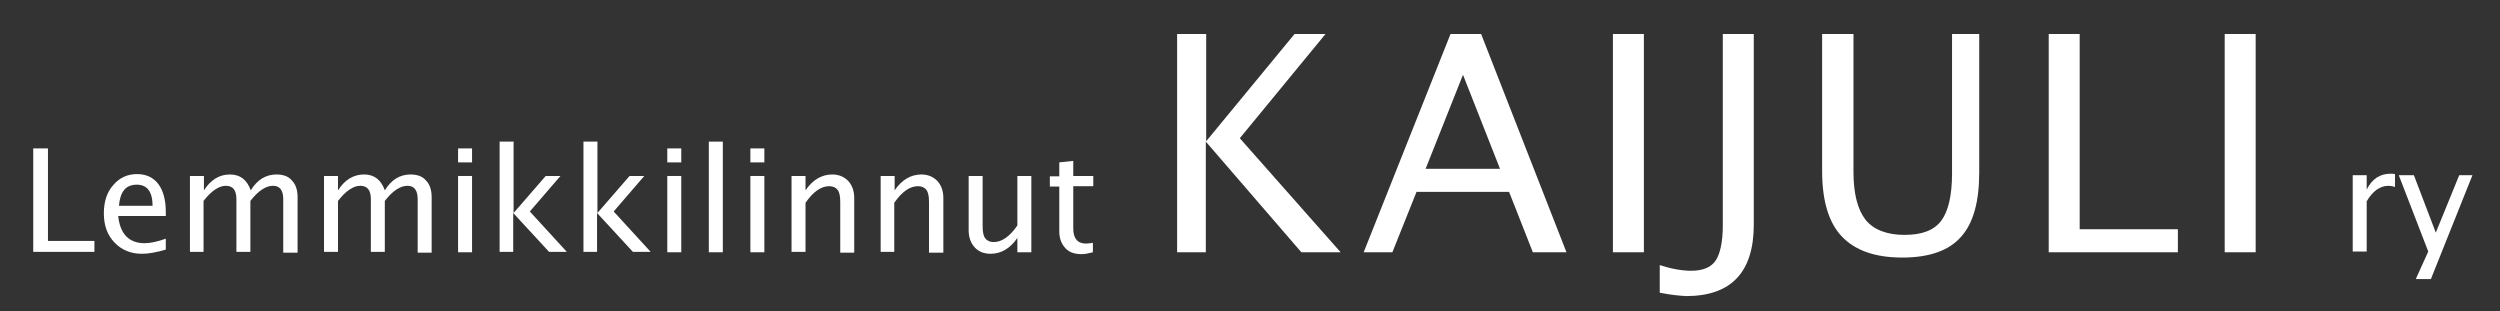
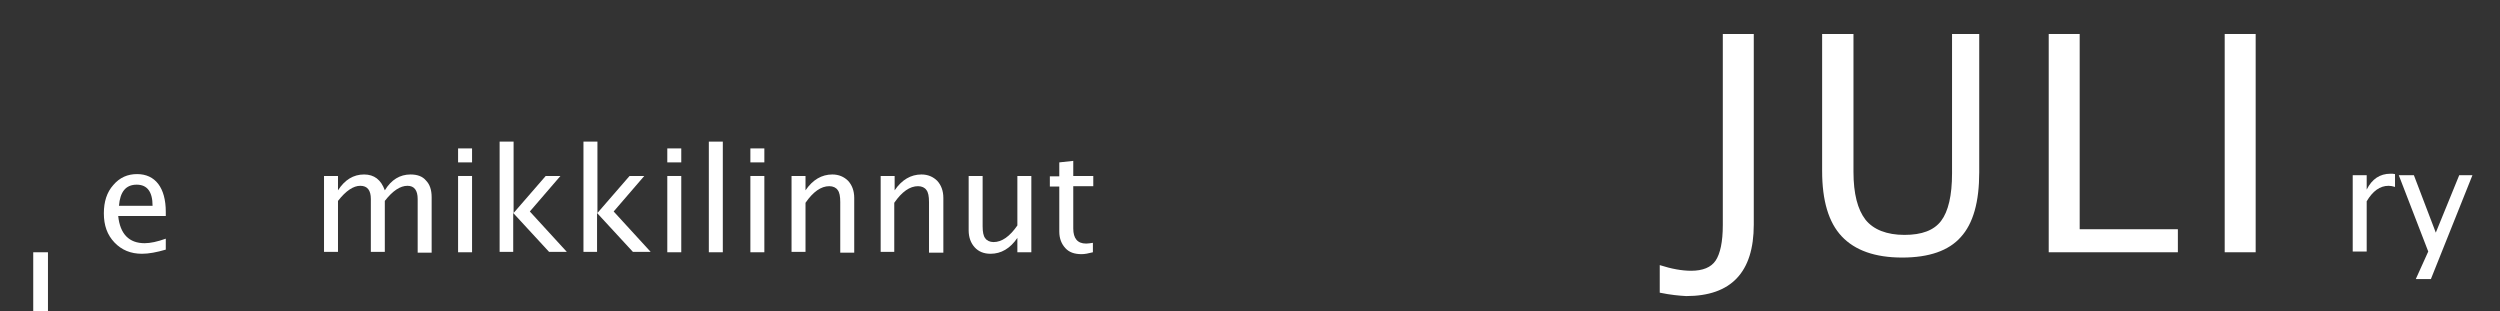
<svg xmlns="http://www.w3.org/2000/svg" version="1.1" id="Layer_1" x="0px" y="0px" viewBox="0 0 662 82.4" enable-background="new 0 0 662 82.4" xml:space="preserve">
  <rect x="0" y="0" width="662" height="82.4" fill="#333333" stroke="none" />
  <g>
-     <path fill="#FFFFFF" d="M8.8,66.8V39.3h3.9v24.5H25v2.9H8.8z" />
+     <path fill="#FFFFFF" d="M8.8,66.8h3.9v24.5H25v2.9H8.8z" />
    <path fill="#FFFFFF" d="M43.9,66.1c-2.4,0.7-4.5,1.1-6.3,1.1c-3,0-5.4-1-7.3-3c-1.9-2-2.8-4.5-2.8-7.7c0-3.1,0.8-5.6,2.5-7.5   c1.7-2,3.8-2.9,6.3-2.9c2.4,0,4.3,0.9,5.6,2.6c1.3,1.7,2,4.2,2,7.4l0,1.1H31.3c0.5,4.8,2.9,7.2,7,7.2c1.5,0,3.4-0.4,5.6-1.2V66.1z    M31.5,54.5h8.9c0-3.7-1.4-5.6-4.2-5.6C33.3,48.9,31.8,50.8,31.5,54.5z" />
-     <path fill="#FFFFFF" d="M50.3,66.8V46.6H54v3.8c1.8-2.8,4.1-4.2,6.9-4.2c2.7,0,4.5,1.4,5.5,4.2c1.7-2.8,4-4.2,6.8-4.2   c1.8,0,3.2,0.5,4.1,1.6c1,1,1.5,2.5,1.5,4.4v14.7H75V52.7c0-2.3-0.9-3.5-2.7-3.5c-1.9,0-3.9,1.3-6,4v13.5h-3.7V52.7   c0-2.3-0.9-3.5-2.8-3.5c-1.8,0-3.8,1.3-5.9,4v13.5H50.3z" />
    <path fill="#FFFFFF" d="M85.8,66.8V46.6h3.7v3.8c1.8-2.8,4.1-4.2,6.9-4.2c2.7,0,4.5,1.4,5.5,4.2c1.7-2.8,4-4.2,6.8-4.2   c1.8,0,3.2,0.5,4.1,1.6c1,1,1.5,2.5,1.5,4.4v14.7h-3.7V52.7c0-2.3-0.9-3.5-2.7-3.5c-1.9,0-3.9,1.3-6,4v13.5h-3.7V52.7   c0-2.3-0.9-3.5-2.8-3.5c-1.8,0-3.8,1.3-5.9,4v13.5H85.8z" />
    <path fill="#FFFFFF" d="M121.3,43v-3.7h3.7V43H121.3z M121.3,66.8V46.6h3.7v20.2H121.3z" />
    <path fill="#FFFFFF" d="M132.3,66.8V37.5h3.7v18.9l8.5-9.8h3.9l-8.1,9.4l9.8,10.7h-4.7l-9.5-10.3v10.3H132.3z" />
    <path fill="#FFFFFF" d="M154.5,66.8V37.5h3.7v18.9l8.5-9.8h3.9l-8.1,9.4l9.8,10.7h-4.7l-9.5-10.3v10.3H154.5z" />
    <path fill="#FFFFFF" d="M176.7,43v-3.7h3.7V43H176.7z M176.7,66.8V46.6h3.7v20.2H176.7z" />
    <path fill="#FFFFFF" d="M187.7,66.8V37.5h3.7v29.3H187.7z" />
    <path fill="#FFFFFF" d="M198.7,43v-3.7h3.7V43H198.7z M198.7,66.8V46.6h3.7v20.2H198.7z" />
    <path fill="#FFFFFF" d="M209.6,66.8V46.6h3.7v3.8c1.9-2.8,4.3-4.2,7.1-4.2c1.7,0,3.1,0.6,4.2,1.7c1,1.1,1.6,2.6,1.6,4.5v14.5h-3.7   V53.5c0-1.5-0.2-2.6-0.7-3.2c-0.4-0.6-1.2-1-2.2-1c-2.2,0-4.3,1.5-6.3,4.4v13H209.6z" />
    <path fill="#FFFFFF" d="M233.2,66.8V46.6h3.7v3.8c1.9-2.8,4.3-4.2,7.1-4.2c1.7,0,3.1,0.6,4.2,1.7c1,1.1,1.6,2.6,1.6,4.5v14.5H246   V53.5c0-1.5-0.2-2.6-0.7-3.2c-0.4-0.6-1.2-1-2.2-1c-2.2,0-4.3,1.5-6.3,4.4v13H233.2z" />
    <path fill="#FFFFFF" d="M269.4,66.8V63c-1.9,2.8-4.3,4.2-7.1,4.2c-1.8,0-3.2-0.6-4.2-1.7c-1-1.1-1.6-2.6-1.6-4.5V46.6h3.7v13.3   c0,1.5,0.2,2.6,0.7,3.2c0.4,0.6,1.2,1,2.2,1c2.2,0,4.3-1.5,6.3-4.4V46.6h3.7v20.2H269.4z" />
    <path fill="#FFFFFF" d="M286.4,67.3c-1.9,0-3.3-0.5-4.3-1.6c-1-1.1-1.6-2.5-1.6-4.4V49.4H278v-2.7h2.5V43l3.7-0.4v4h5.3v2.7h-5.3   v11.2c0,2.6,1.1,4,3.4,4c0.5,0,1.1-0.1,1.8-0.2v2.5C288.2,67.1,287.3,67.3,286.4,67.3z" />
  </g>
  <g>
-     <path fill="#FFFFFF" d="M311.7,66.8V9h7.7v28.4L342.8,9h8.2l-22.7,27.6l26.7,30.2h-10.4l-25.3-29.3v29.3H311.7z" />
-     <path fill="#FFFFFF" d="M405.9,66.8l-6.3-16h-24.5l-6.4,16h-7.6L384.1,9h8.1l22.6,57.8H405.9z M397.2,44.7l-9.8-24.9l-9.9,24.9   H397.2z" />
-     <path fill="#FFFFFF" d="M427.1,66.8V9h8.2v57.8H427.1z" />
    <path fill="#FFFFFF" d="M439.5,77.5v-7.3c3.1,1,5.9,1.5,8.3,1.5c3.1,0,5.3-0.9,6.5-2.7c1.2-1.8,1.9-4.9,1.9-9.4V9h8.2v50.5   c0,12.6-6,18.9-17.9,18.9C444.7,78.3,442.4,78.1,439.5,77.5z" />
    <path fill="#FFFFFF" d="M482.6,9h8.2v36.5c0,5.8,1.1,10,3.2,12.7c2.1,2.6,5.6,4,10.3,4c4.6,0,7.8-1.2,9.7-3.7   c1.9-2.5,2.9-6.7,2.9-12.6V9h7.2v36.6c0,7.9-1.6,13.6-4.9,17.2c-3.2,3.6-8.4,5.4-15.5,5.4c-7.2,0-12.5-1.9-16-5.6   s-5.2-9.5-5.2-17.3V9z" />
    <path fill="#FFFFFF" d="M542.5,66.8V9h8.2v51.7h26v6.1H542.5z" />
    <path fill="#FFFFFF" d="M589.1,66.8V9h8.2v57.8H589.1z" />
  </g>
  <g>
    <path fill="#FFFFFF" d="M623,66.6V46.4h3.7v3.8c1.4-2.8,3.5-4.2,6.3-4.2c0.4,0,0.8,0,1.2,0.1v3.4c-0.6-0.2-1.2-0.3-1.7-0.3   c-2.3,0-4.2,1.4-5.8,4.1v13.3H623z" />
    <path fill="#FFFFFF" d="M639.7,73.9l3.3-7.3l-7.8-20.2h4l5.8,15.2l6.2-15.2h3.5l-11,27.5H639.7z" />
  </g>
</svg>